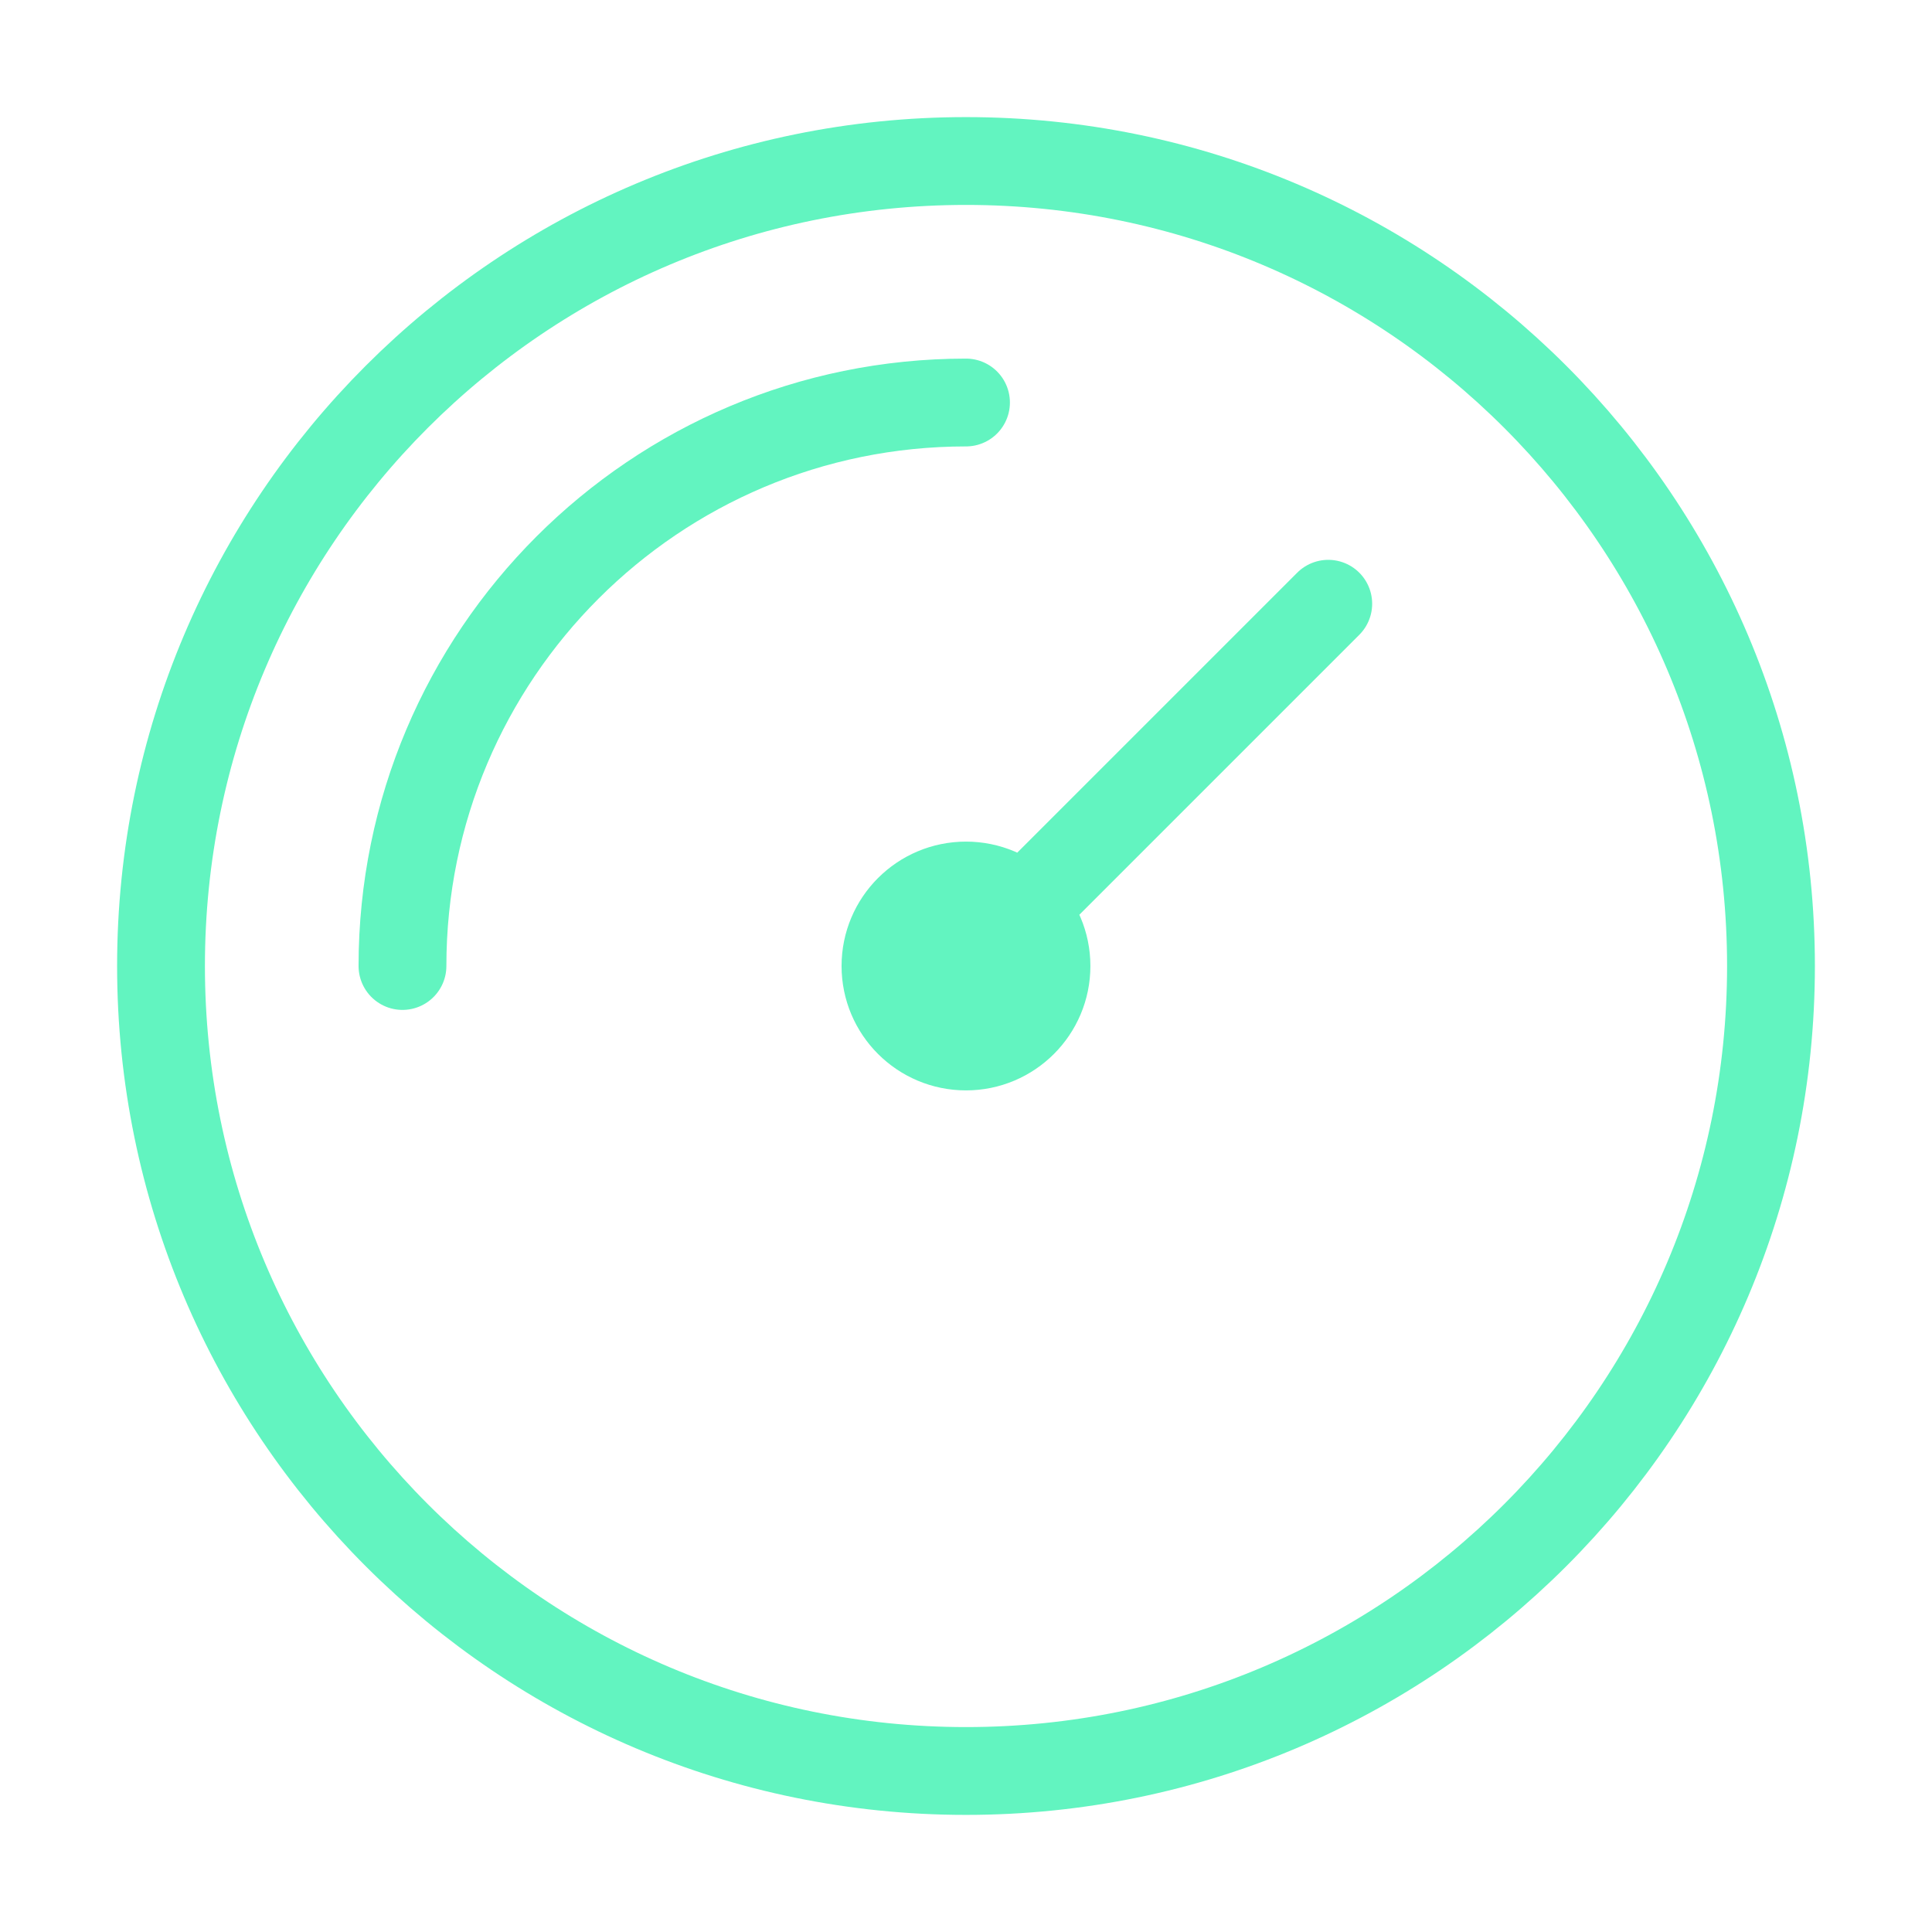
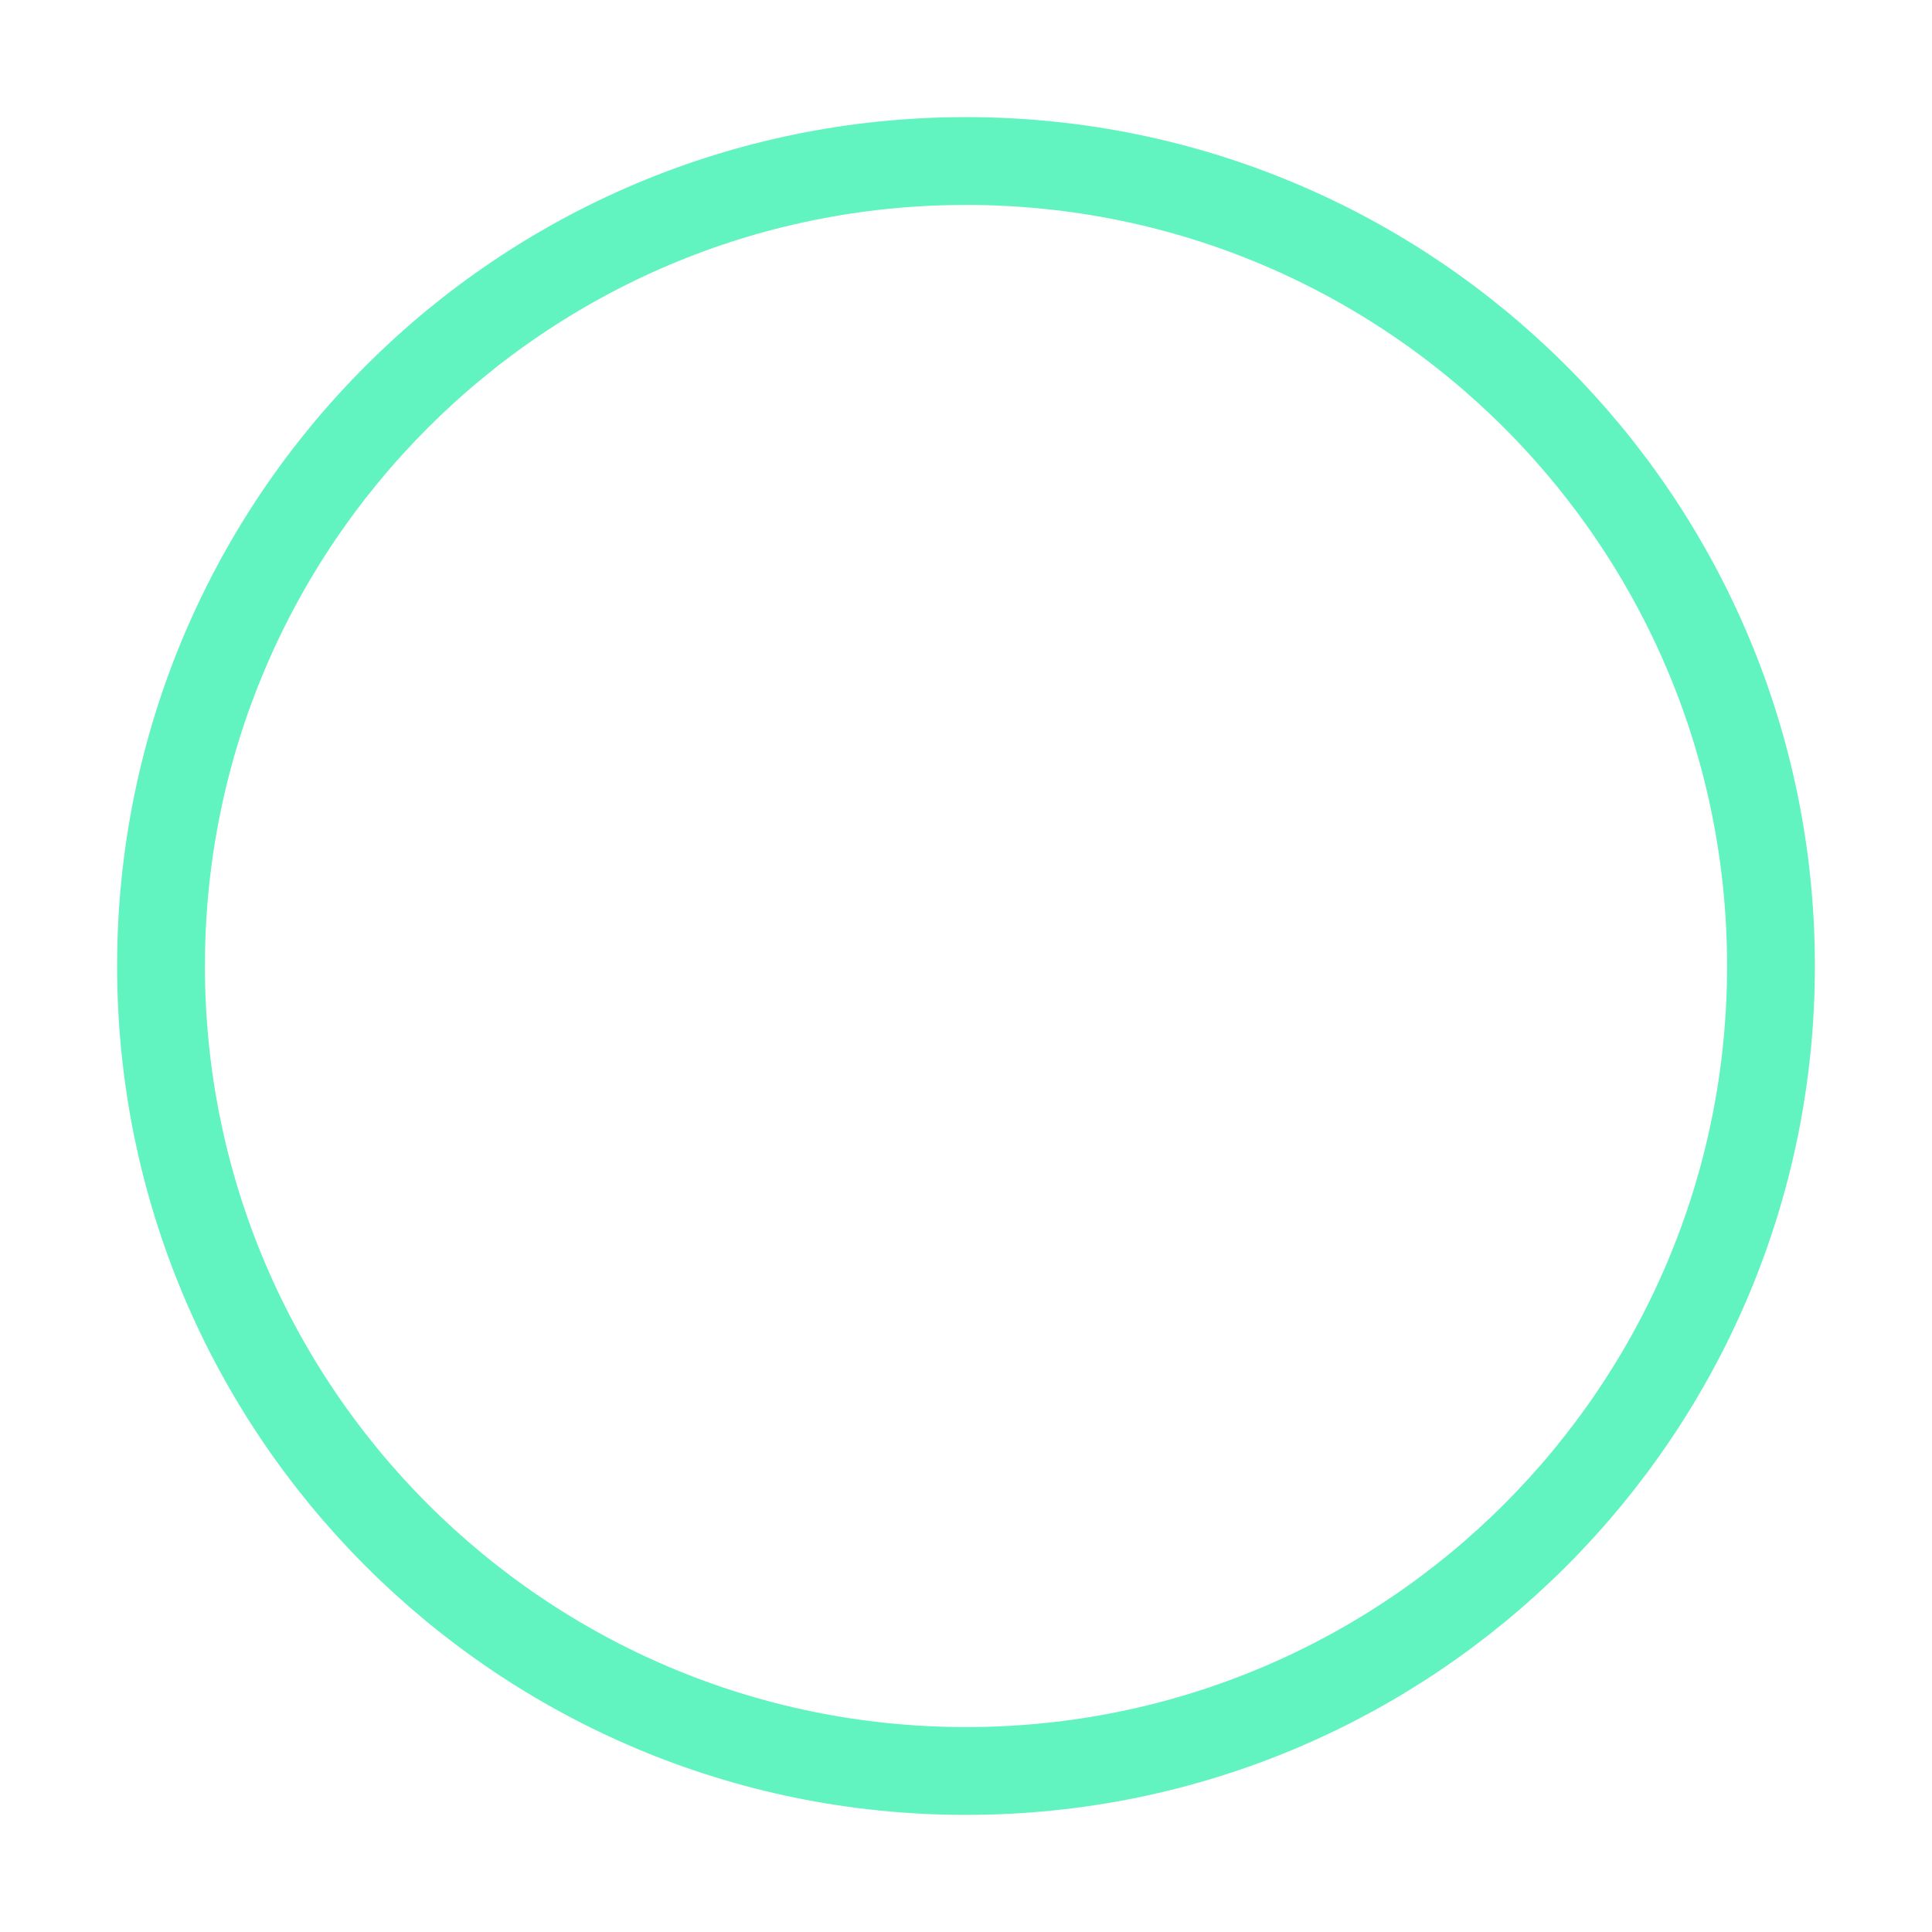
<svg xmlns="http://www.w3.org/2000/svg" width="44" height="44" viewBox="0 0 44 44" fill="none">
  <path d="M22 40.333C32.125 40.333 40.333 32.125 40.333 22C40.333 11.875 32.125 3.667 22 3.667C11.875 3.667 3.667 11.875 3.667 22C3.667 32.125 11.875 40.333 22 40.333Z" stroke="#62F4C0" stroke-width="2" stroke-linecap="round" stroke-linejoin="round" />
-   <path d="M30.25 13.75L22 22M23.833 22C23.833 23.012 23.012 23.833 22 23.833C20.987 23.833 20.166 23.012 20.166 22C20.166 20.988 20.987 20.167 22 20.167C23.012 20.167 23.833 20.988 23.833 22Z" stroke="#62F4C0" stroke-width="2" stroke-linecap="round" stroke-linejoin="round" />
-   <path d="M9.166 22C9.166 14.912 14.912 9.167 22 9.167" stroke="#62F4C0" stroke-width="2" stroke-linecap="round" stroke-linejoin="round" />
</svg>